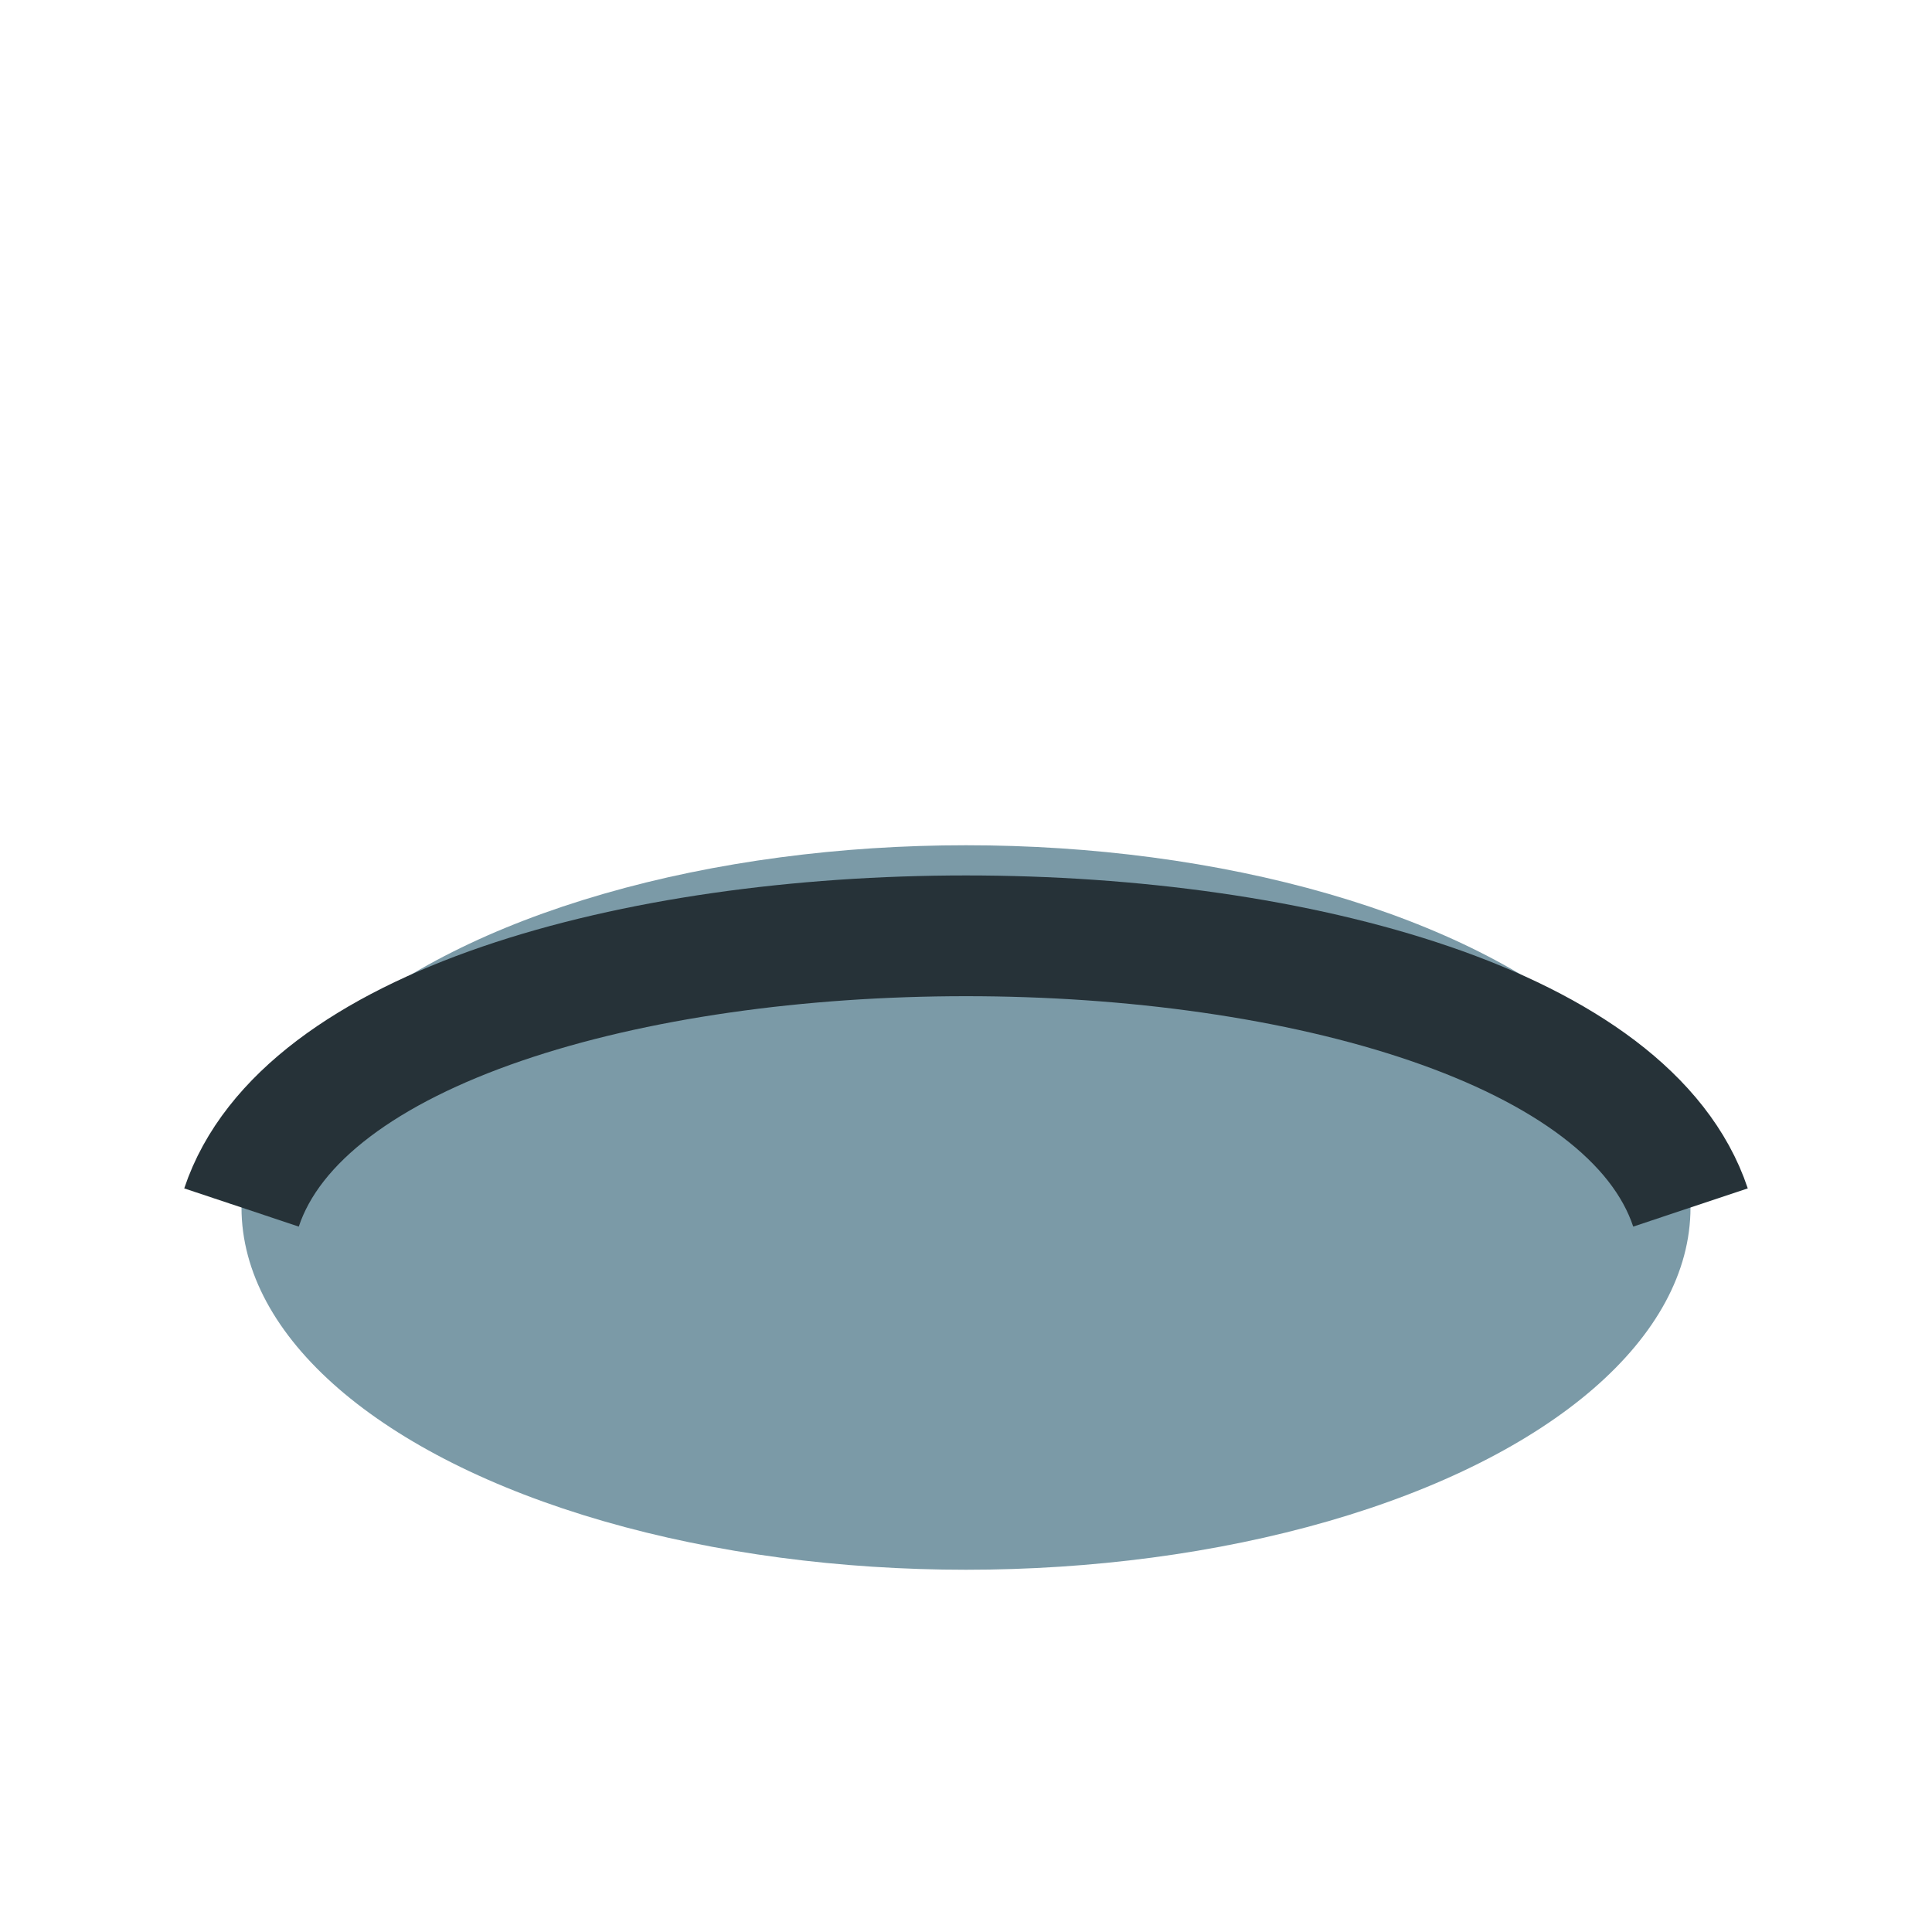
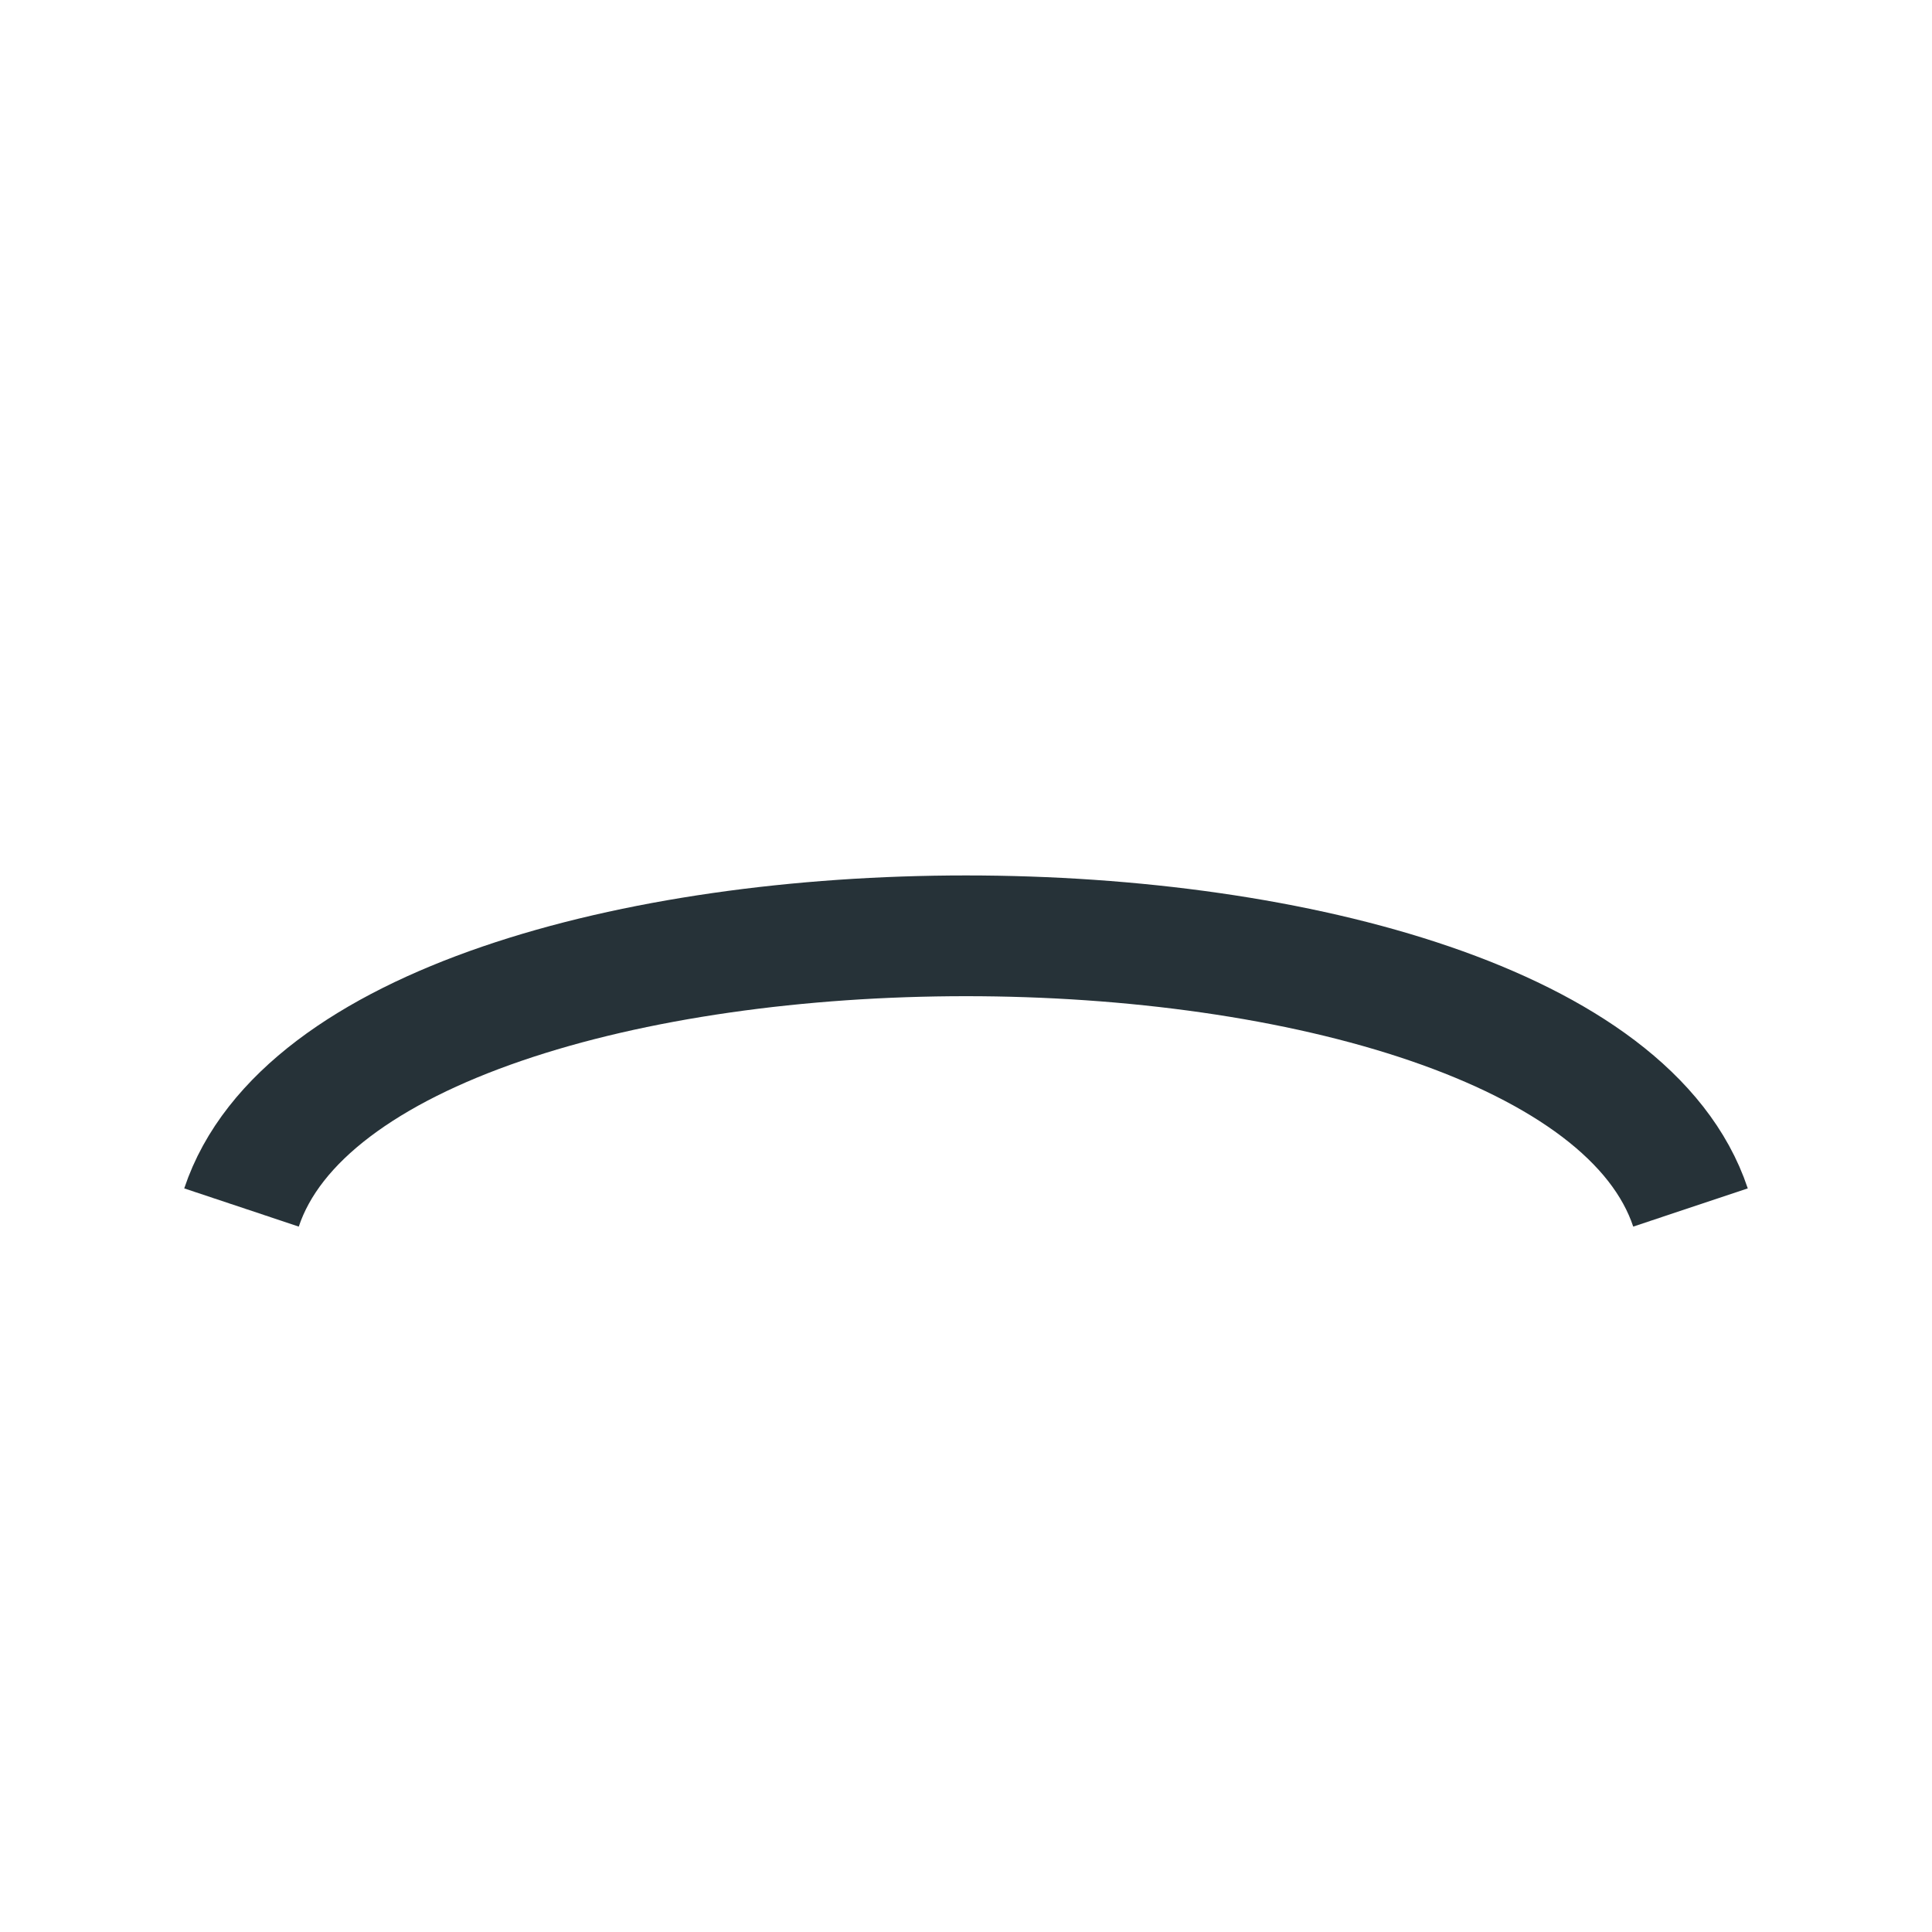
<svg xmlns="http://www.w3.org/2000/svg" width="32" height="32" viewBox="0 0 32 32">
-   <ellipse cx="16" cy="20" rx="12" ry="6" fill="#7B9AA7" />
  <path d="M4 20c2-6 22-6 24 0" stroke="#263238" stroke-width="2" fill="none" />
</svg>